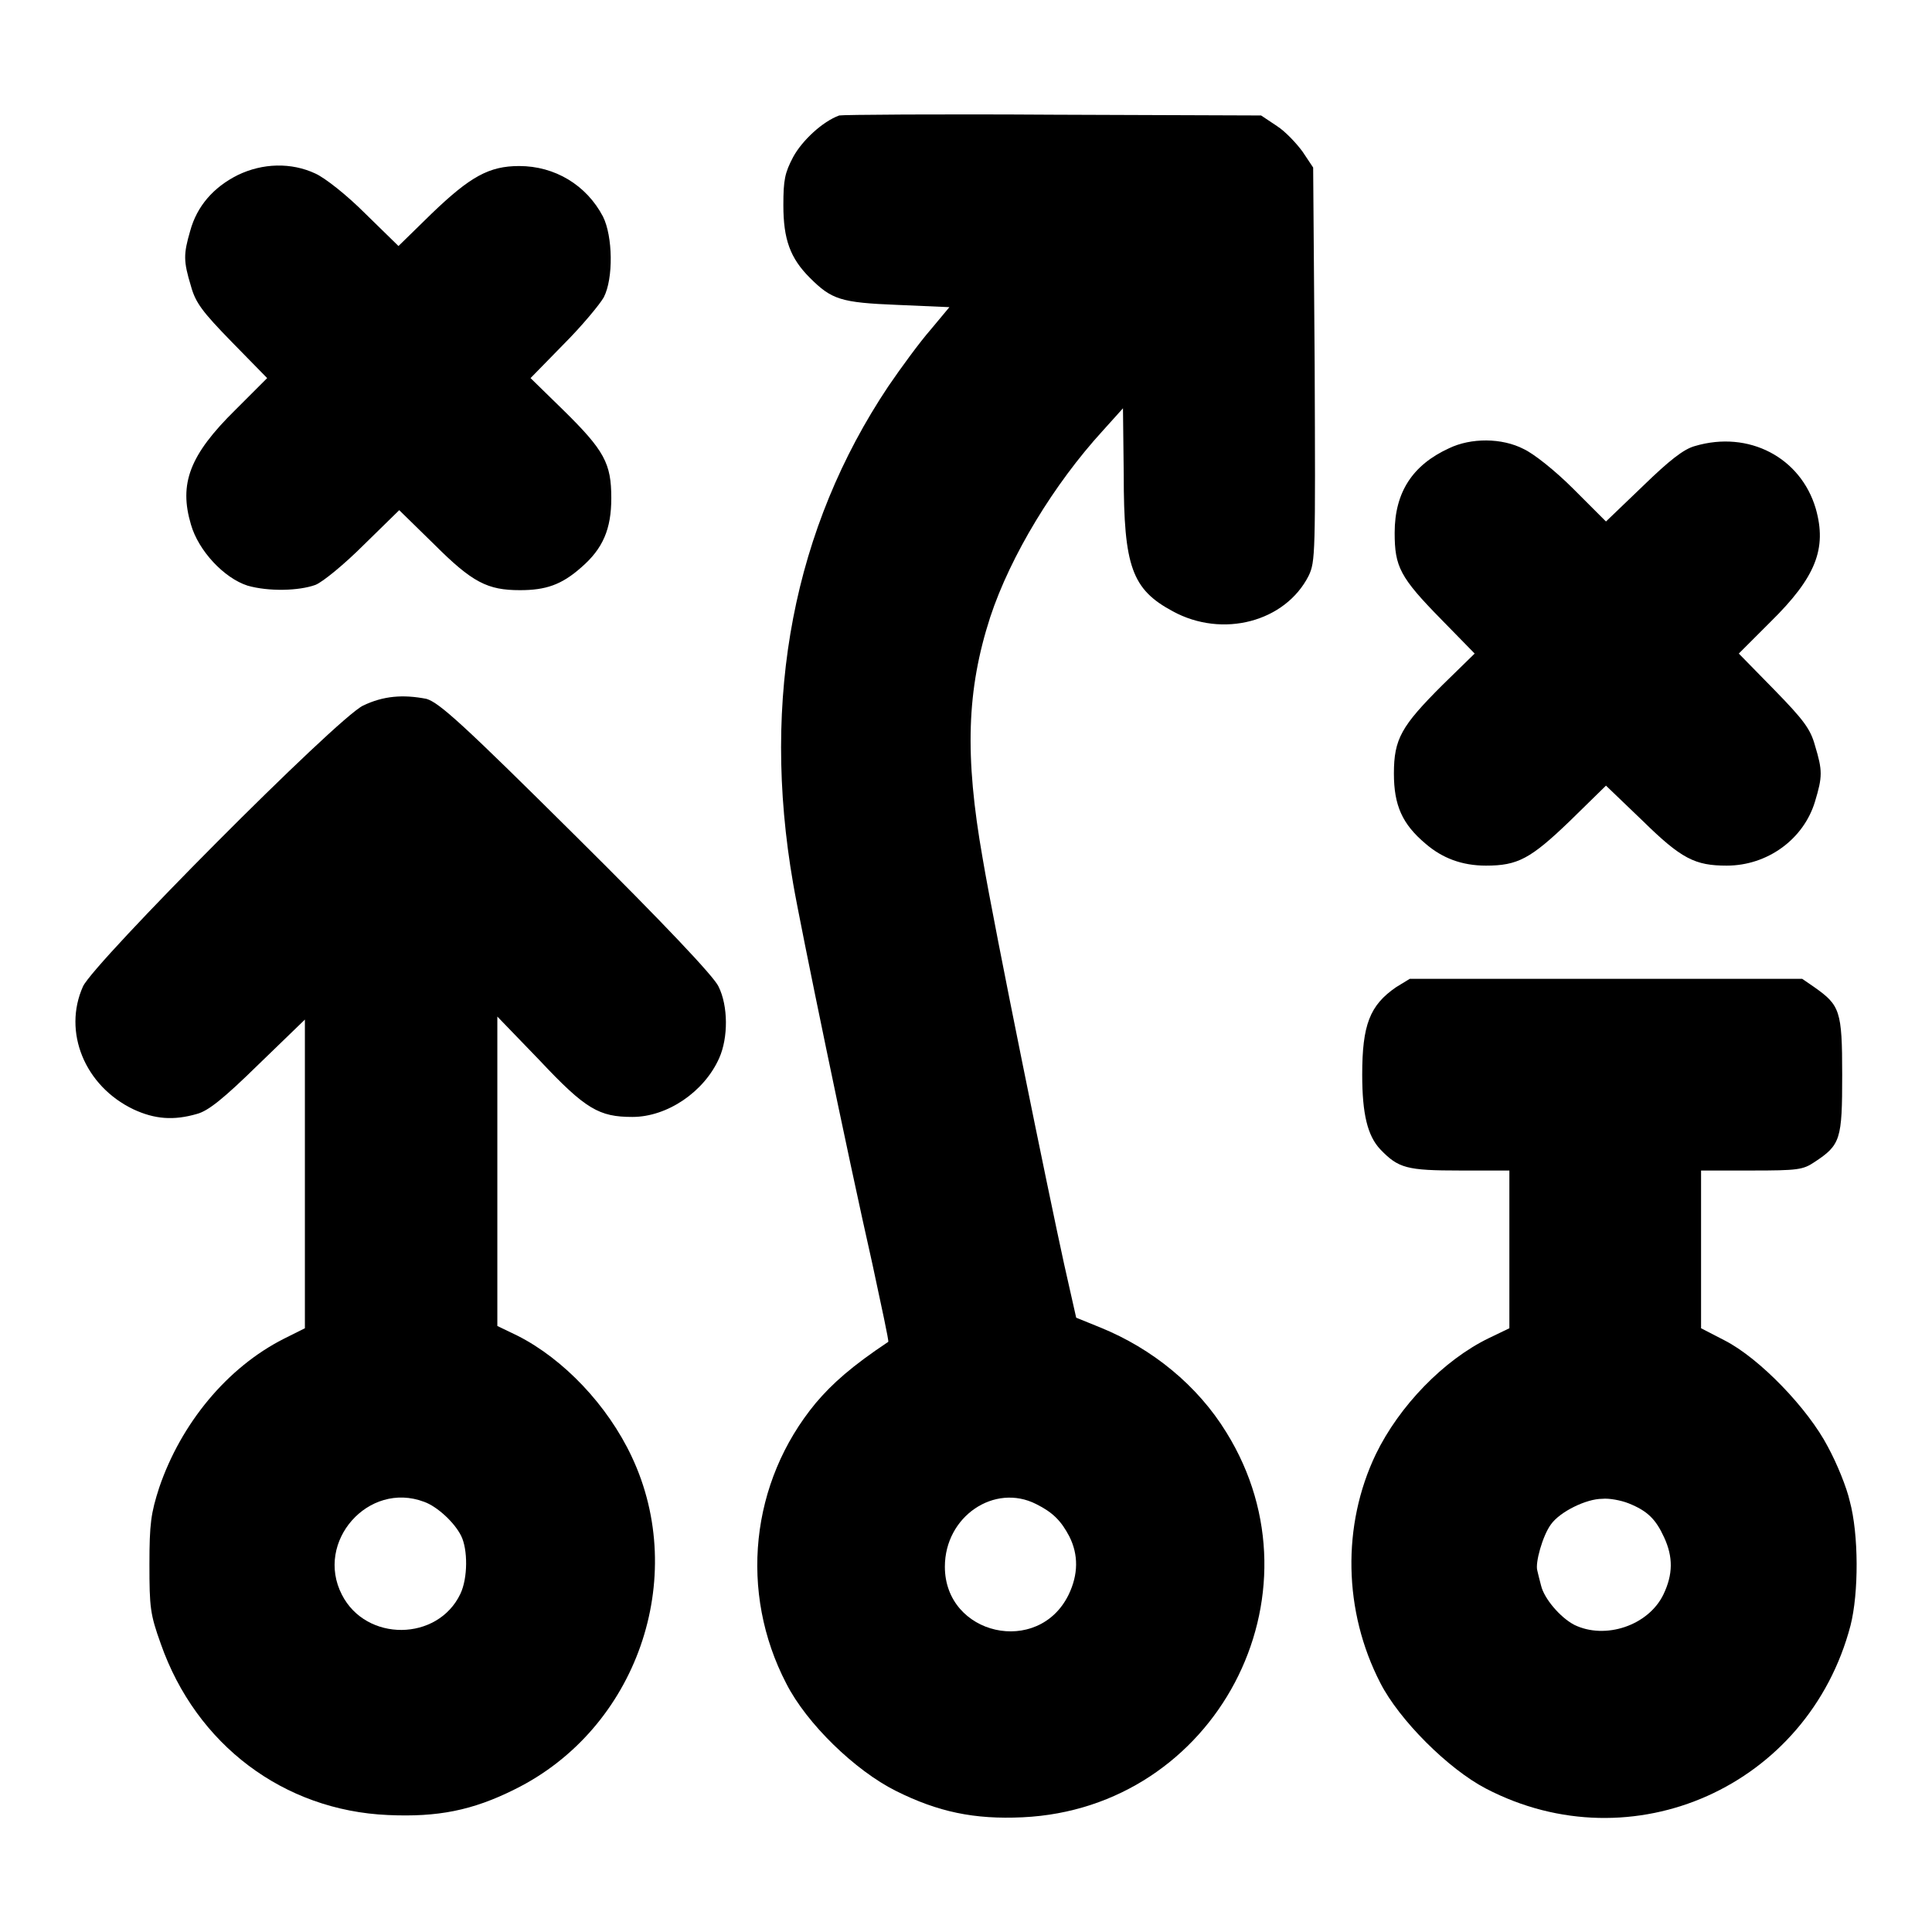
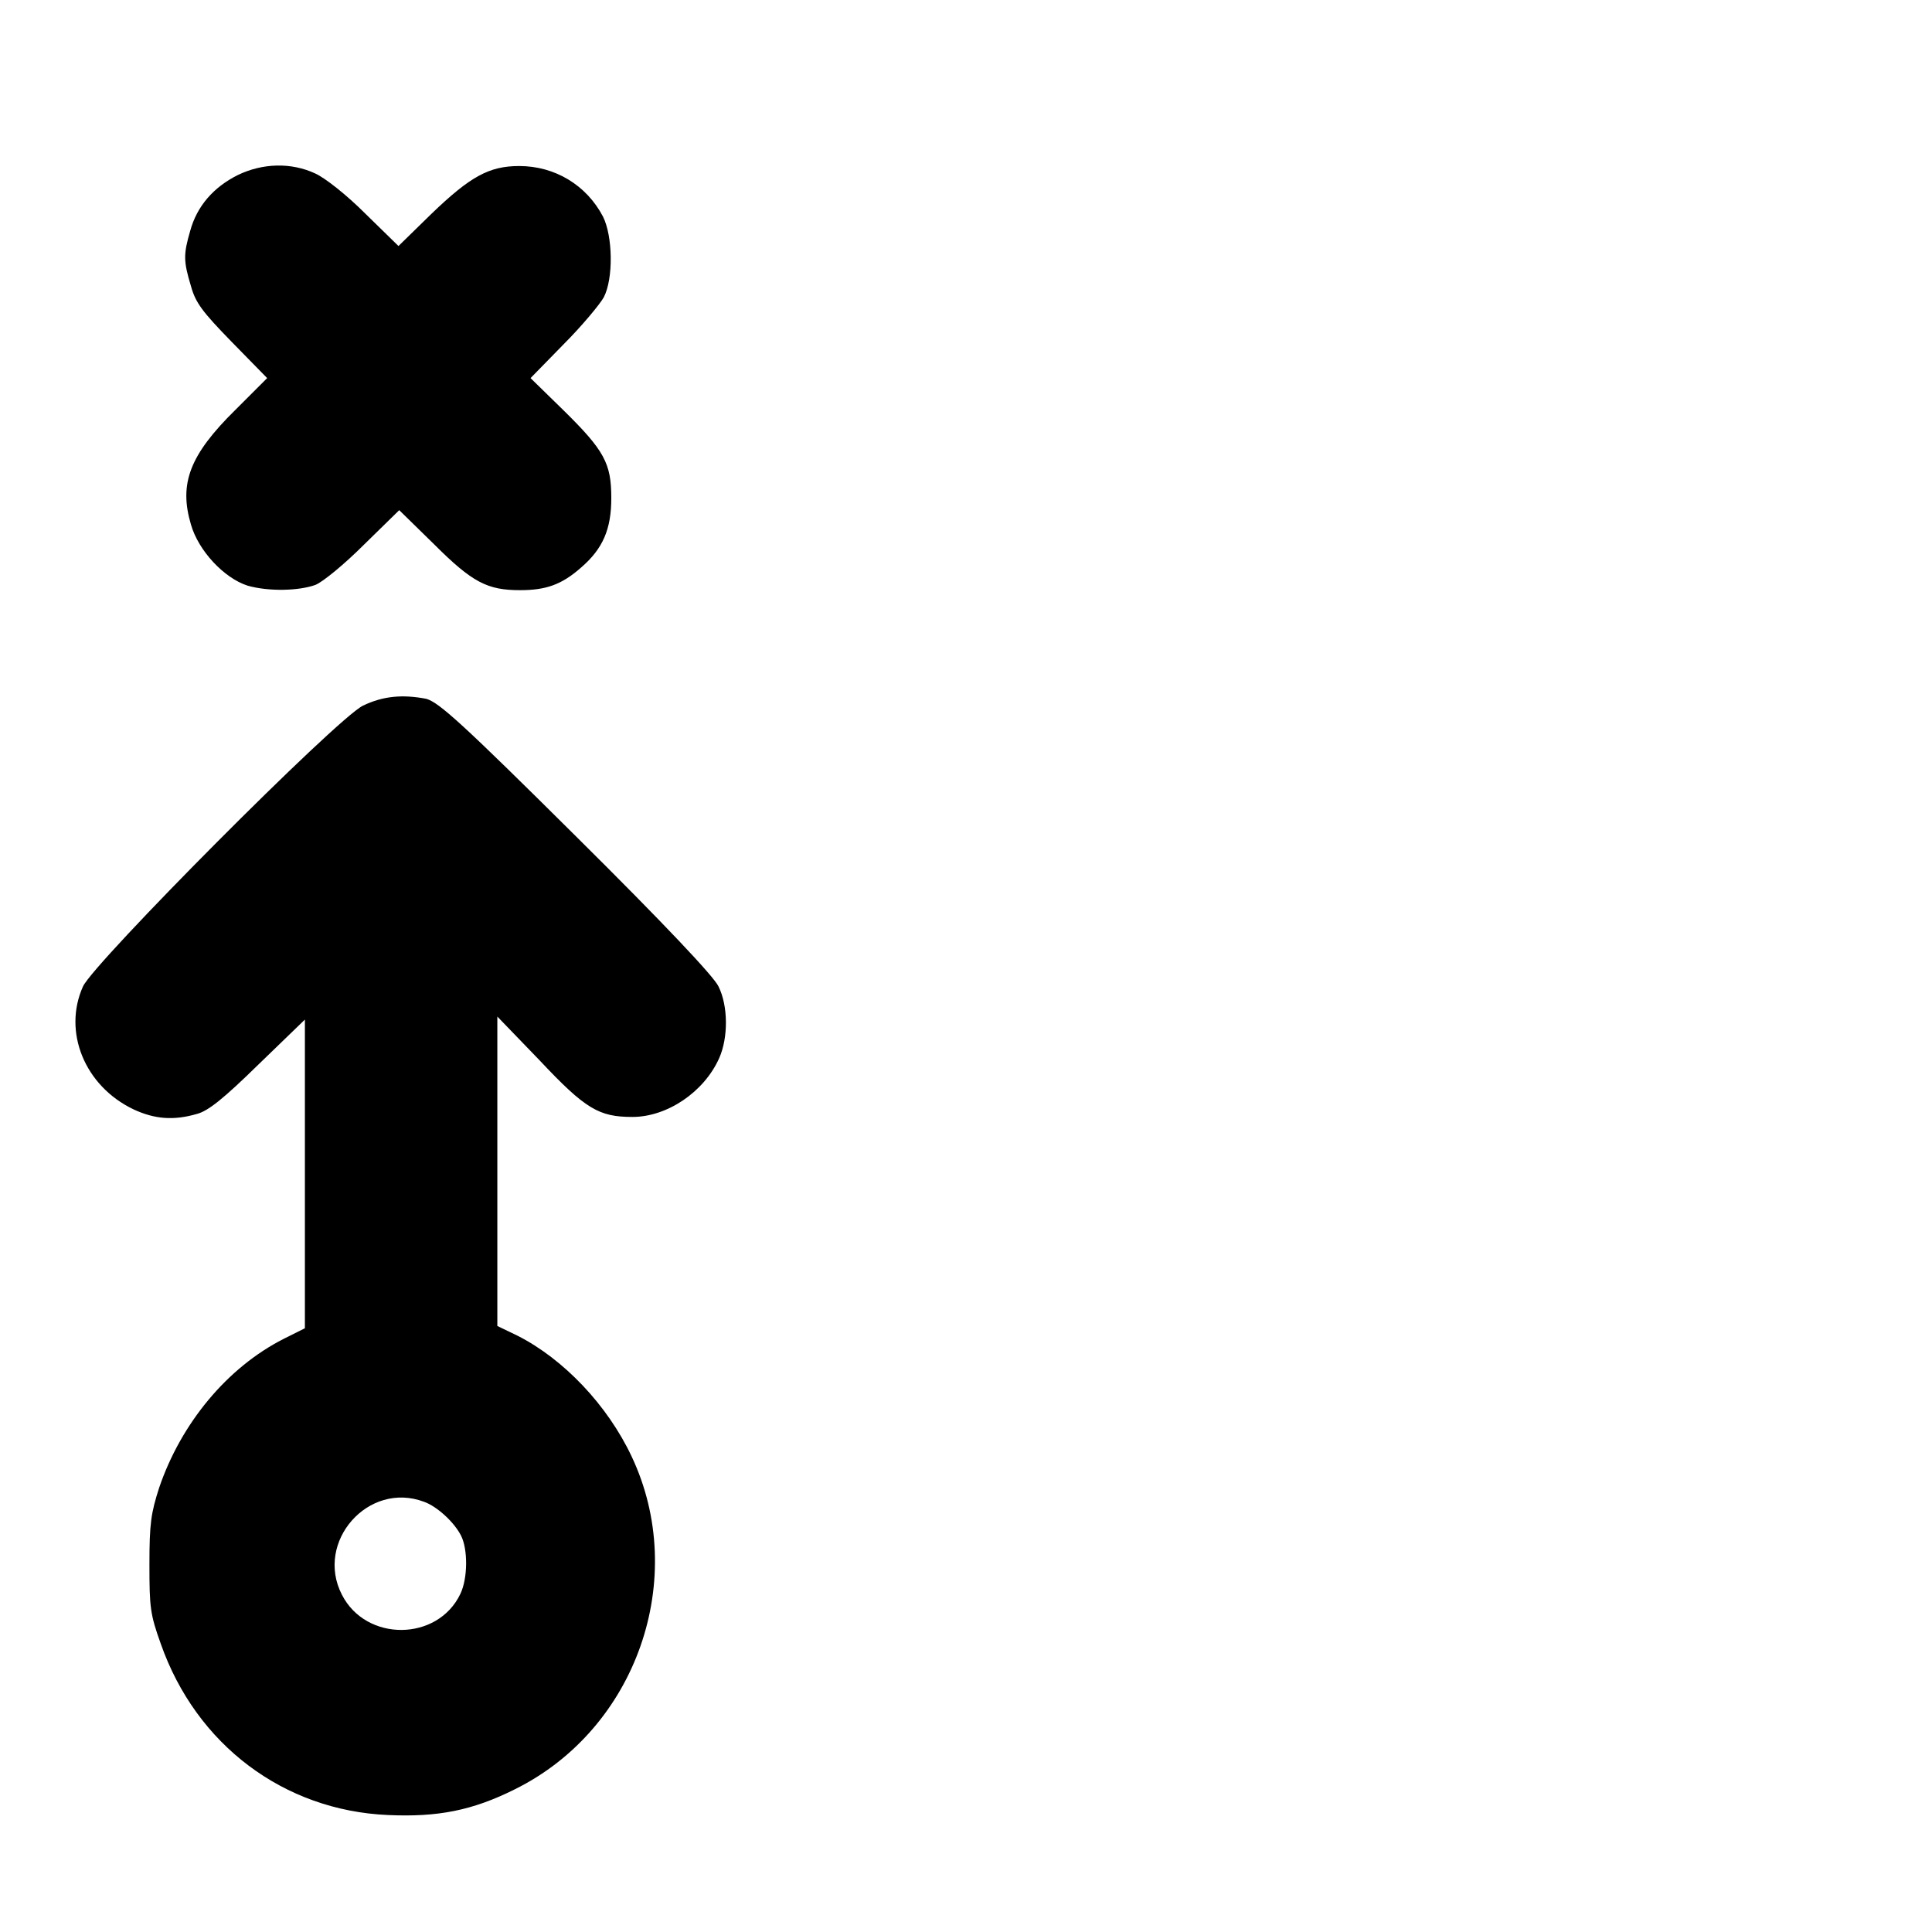
<svg xmlns="http://www.w3.org/2000/svg" version="1.1" x="0px" y="0px" viewBox="0 0 256 256" enable-background="new 0 0 256 256" xml:space="preserve">
  <g>
    <g>
      <g>
-         <path fill="#000000" d="M111.2,15.3c-2.2,0.8-4.9,3.3-6.1,5.5c-1.1,2.1-1.3,3-1.3,6.4c0,4.5,0.9,7,3.5,9.6c2.9,2.9,4.1,3.3,11.6,3.6l6.9,0.3l-2.5,3c-1.4,1.6-3.9,5-5.6,7.5c-12.5,18.7-16.9,41.2-12.6,65.9c0.9,5.3,7.3,36.3,10.5,50.4c1.2,5.6,2.2,10.2,2.1,10.3c-4.8,3.2-7.4,5.5-9.6,8.1c-8.7,10.5-10.2,25.1-3.9,37.2c2.7,5.3,9.1,11.5,14.5,14.2c5.6,2.8,10.4,3.8,16.8,3.5c25.6-1.2,40.4-29.4,27-51c-3.8-6.2-9.8-11.1-16.7-13.9l-3.2-1.3l-1.6-7.1c-2-9.1-9.2-44.3-10.8-53.8c-2.4-13.6-2.1-22.3,1-31.9c2.7-8.2,8.5-17.7,14.9-24.7l2.7-3l0.1,8.8c0,12.2,1.1,15.2,6.5,18.1c6.6,3.6,14.9,1.4,18-4.7c0.9-1.9,0.9-2.8,0.8-28l-0.2-26.1l-1.4-2.1c-0.8-1.1-2.3-2.7-3.4-3.4l-2.1-1.4l-27.4-0.1C124.3,15.1,111.6,15.2,111.2,15.3z M137.3,199.3c2.2,1.1,3.3,2.2,4.4,4.3c1.2,2.4,1.2,5-0.1,7.7c-4,8.2-16.4,5.4-16.4-3.7C125.2,200.9,131.8,196.5,137.3,199.3z" />
        <path fill="#000000" d="M31.5,23.2c-3.2,1.6-5.4,4.1-6.3,7.4c-0.9,3.1-0.9,4,0.1,7.3c0.6,2.2,1.5,3.4,5.4,7.4l4.7,4.8l-4.2,4.2c-6.1,6-7.5,9.8-5.9,15.2c1,3.5,4.4,7.1,7.5,8.1c2.8,0.8,6.8,0.7,9-0.1c1-0.4,3.9-2.8,6.4-5.3l4.7-4.6l4.6,4.5c5.1,5.1,7.1,6.1,11.4,6.1c3.4,0,5.5-0.7,8.1-3c2.9-2.5,4-5.1,4-9.2c0-4.6-0.9-6.3-6.4-11.7l-4.3-4.2l4.4-4.5c2.4-2.4,4.8-5.3,5.3-6.2c1.3-2.5,1.2-8.1-0.1-10.7c-2.2-4.2-6.4-6.7-11.1-6.7c-4,0-6.5,1.4-11.6,6.3l-4.4,4.3l-4.4-4.3c-2.5-2.5-5.3-4.7-6.6-5.3C38.6,21.5,34.8,21.6,31.5,23.2z" />
-         <path fill="#000000" d="M192,59.4c-4.8,2.2-7.2,5.8-7.2,11.2c0,4.5,0.7,5.9,6.2,11.5l4.4,4.5l-4.3,4.2c-5.4,5.4-6.4,7.1-6.4,11.7c0,4.2,1.1,6.7,4.2,9.3c2.2,1.9,4.8,2.9,8,2.9c4.2,0,5.9-0.9,11.1-5.9l4.8-4.7l4.9,4.7c5.1,5,6.9,5.9,11.1,5.9c5.4,0,10.2-3.5,11.7-8.5c1-3.3,1-4.1,0-7.4c-0.6-2.2-1.5-3.4-5.4-7.4l-4.7-4.8l4.2-4.2c6-5.9,7.5-9.7,6-15c-2-6.8-8.9-10.4-16-8.3c-1.5,0.4-3.4,1.9-6.9,5.3l-4.9,4.7l-4.3-4.3c-2.5-2.5-5.3-4.7-6.6-5.3C199,58,194.9,58,192,59.4z" />
        <path fill="#000000" d="M48.1,93.5c-3.5,1.7-35.6,34-37.1,37.2c-2.7,6,0.2,13.2,6.7,16.3c2.8,1.3,5.3,1.5,8.4,0.6c1.5-0.4,3.5-2,8.2-6.6l6.1-5.9v20.5V176l-2.8,1.4c-7.5,3.8-13.6,11.2-16.5,19.7c-1.1,3.4-1.3,4.8-1.3,10.2c0,5.7,0.1,6.6,1.5,10.5c4.7,13.4,16.3,22.1,30.1,22.7c6.6,0.3,11.2-0.6,16.8-3.4c16.2-8,23.1-28,15.5-44.1c-3.2-6.8-9-12.9-15.1-16l-2.7-1.3v-20.5v-20.5l5.6,5.8c6.1,6.5,7.9,7.5,12.3,7.5c4.6,0,9.5-3.3,11.5-7.8c1.2-2.7,1.2-6.9-0.1-9.5c-0.6-1.3-7.2-8.3-18.8-19.8c-15.1-15-18.2-17.8-19.9-18.3C53.4,92,50.8,92.2,48.1,93.5z M56.2,199c1.7,0.6,4,2.7,4.9,4.5c0.9,1.8,0.9,5.6-0.1,7.7c-3,6.3-12.5,6.4-15.7,0.1C41.7,204.3,48.8,196.2,56.2,199z" />
-         <path fill="#000000" d="M185,130.8c-3.5,2.4-4.5,5-4.5,11.6c0,5.2,0.7,8.1,2.4,9.9c2.4,2.5,3.5,2.8,10.6,2.8h6.5v10.5V176l-2.7,1.3c-6,2.9-11.9,9-15,15.4c-4.5,9.4-4.3,20.8,0.6,30.3c2.5,4.9,9,11.4,14,14c19.4,10.1,42.7-0.3,48.3-21.6c1.1-4.3,1.1-12.1-0.1-16.5c-0.4-1.8-1.7-5-2.9-7.2c-2.6-5-9-11.7-13.7-14.1l-3.1-1.6v-10.5v-10.4h6.7c6.1,0,6.8-0.1,8.3-1.1c3.5-2.3,3.7-3,3.7-11.6c0-8.5-0.3-9.2-3.7-11.6l-1.6-1.1h-26h-26L185,130.8z M215.8,199.2c2.5,1,3.6,2.1,4.7,4.5c1.2,2.6,1.2,4.9-0.1,7.6c-2,4.1-7.7,6-11.8,4c-1.9-1-4-3.5-4.4-5.2c-0.2-0.7-0.4-1.6-0.5-2c-0.3-1,0.7-4.6,1.8-6.1c1.2-1.7,4.7-3.4,6.8-3.4C213.2,198.5,214.8,198.8,215.8,199.2z" />
      </g>
    </g>
  </g>
</svg>